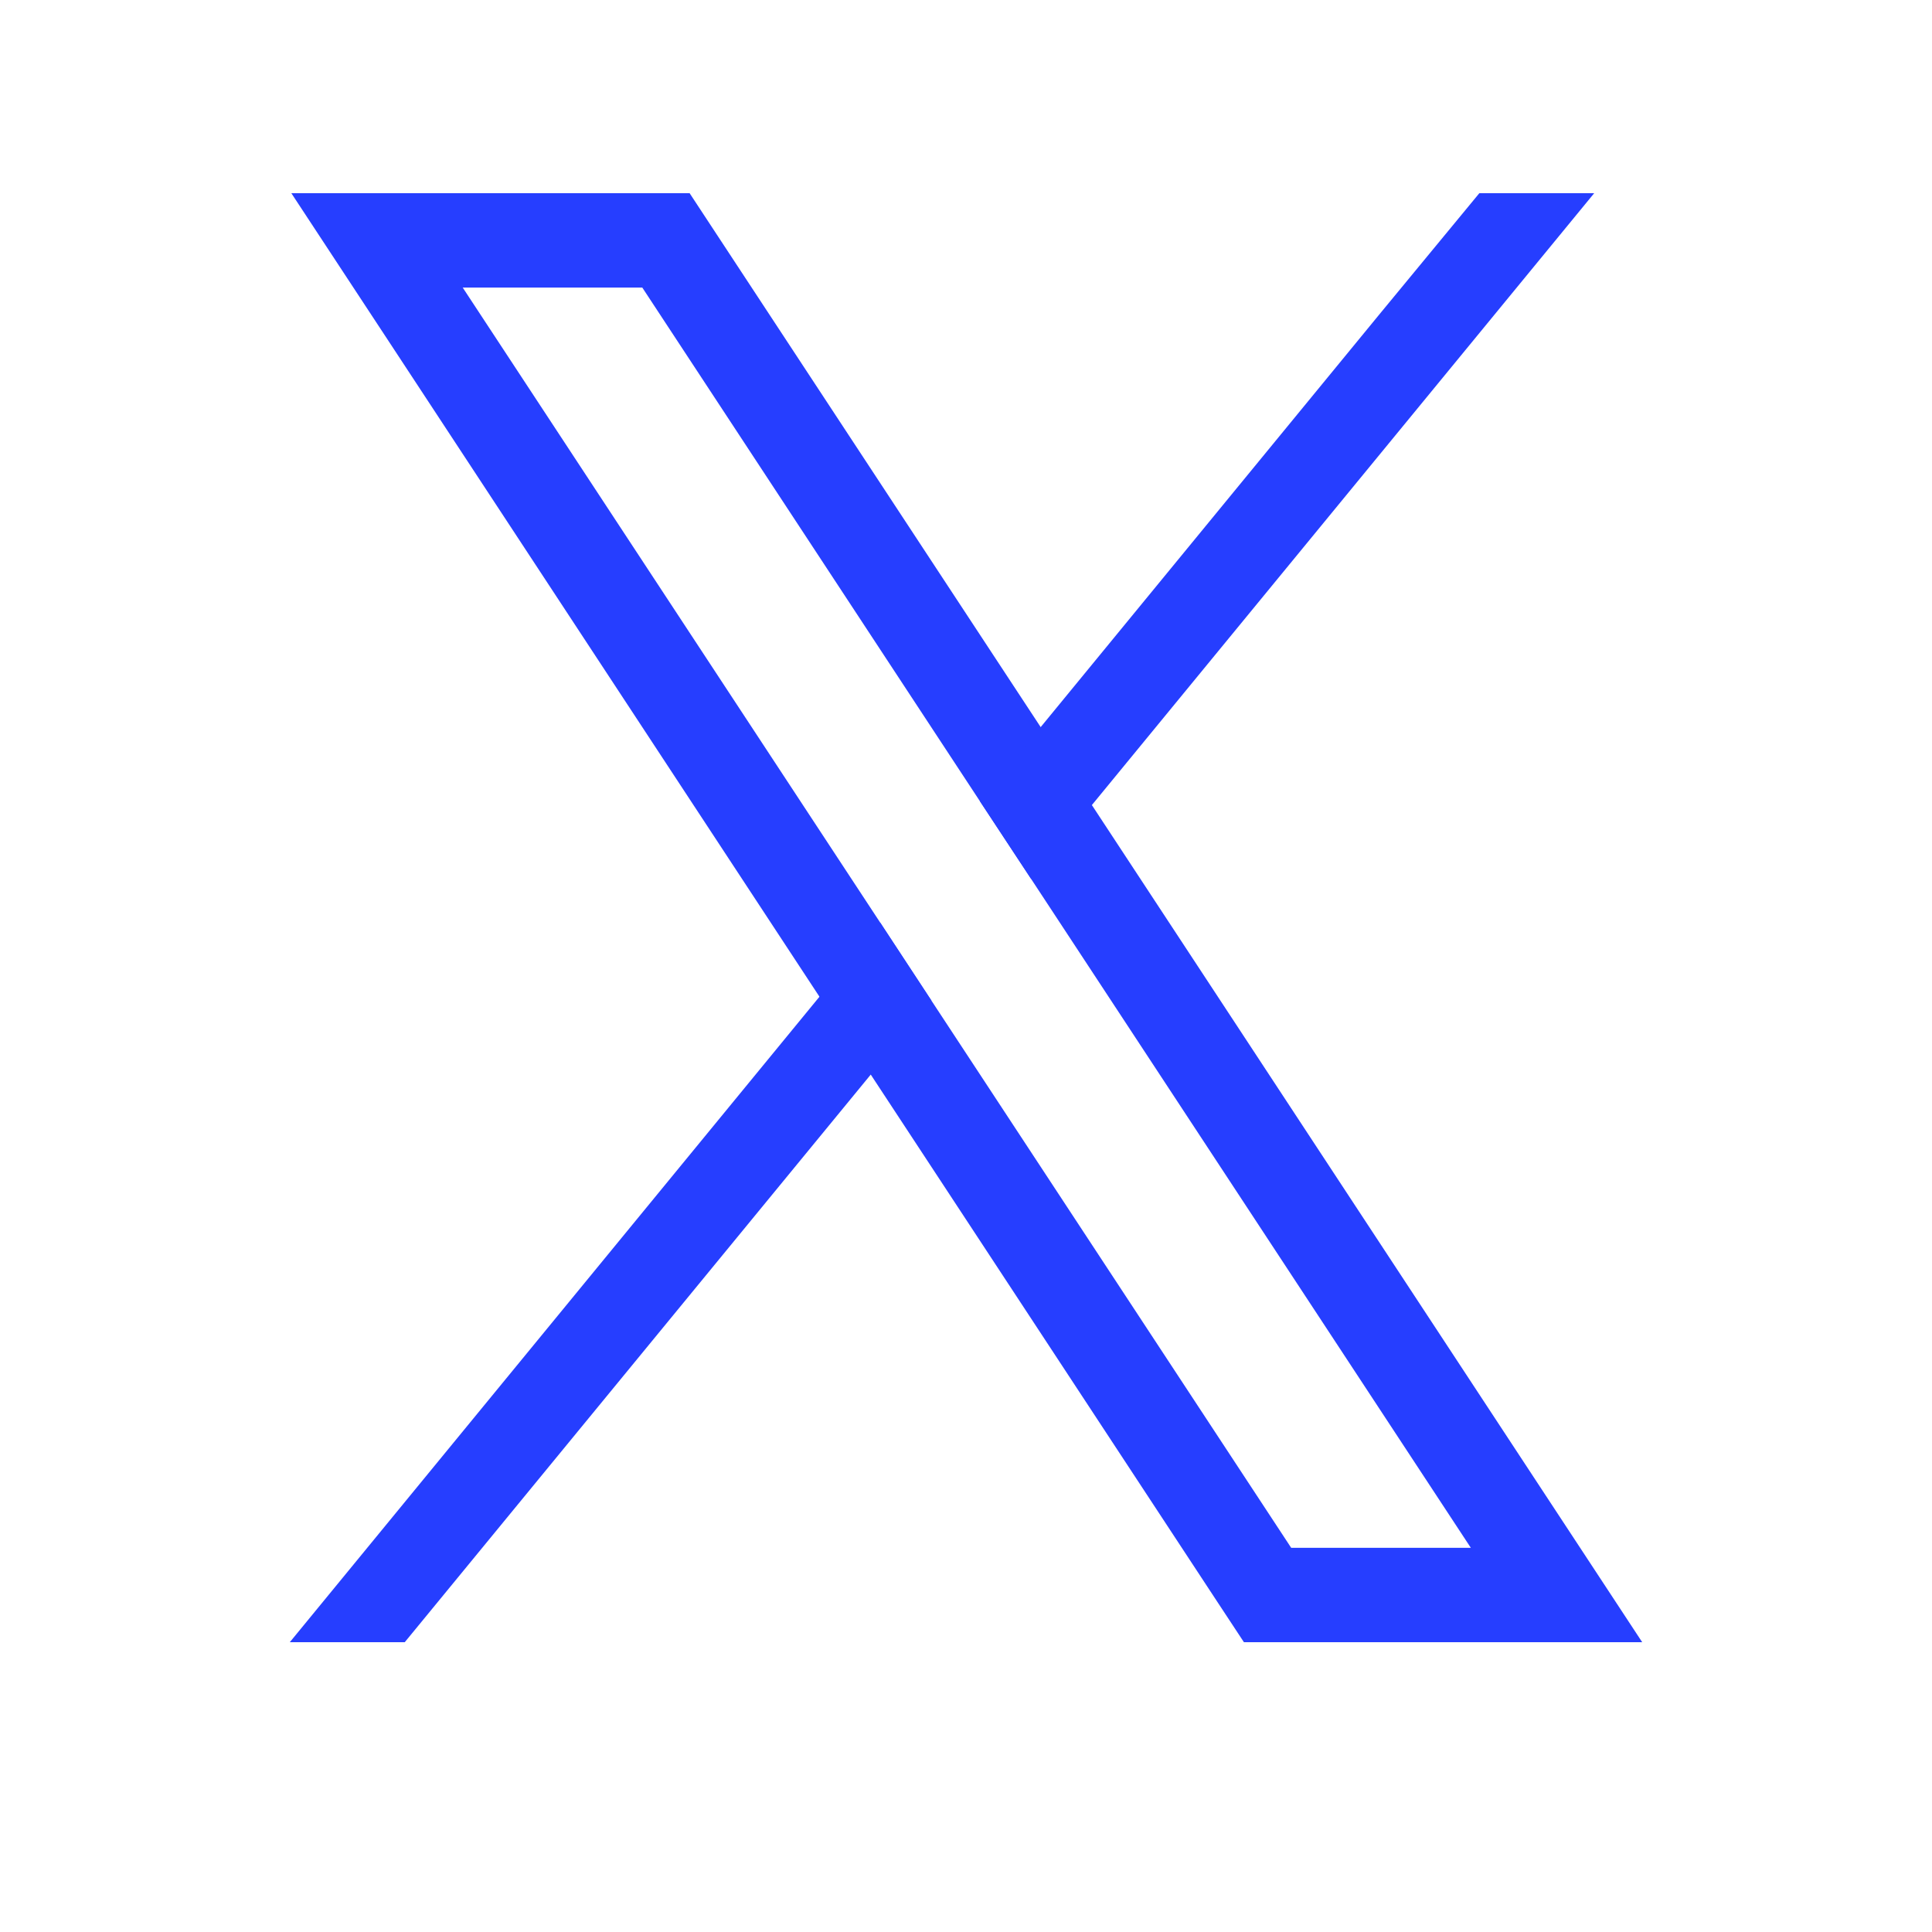
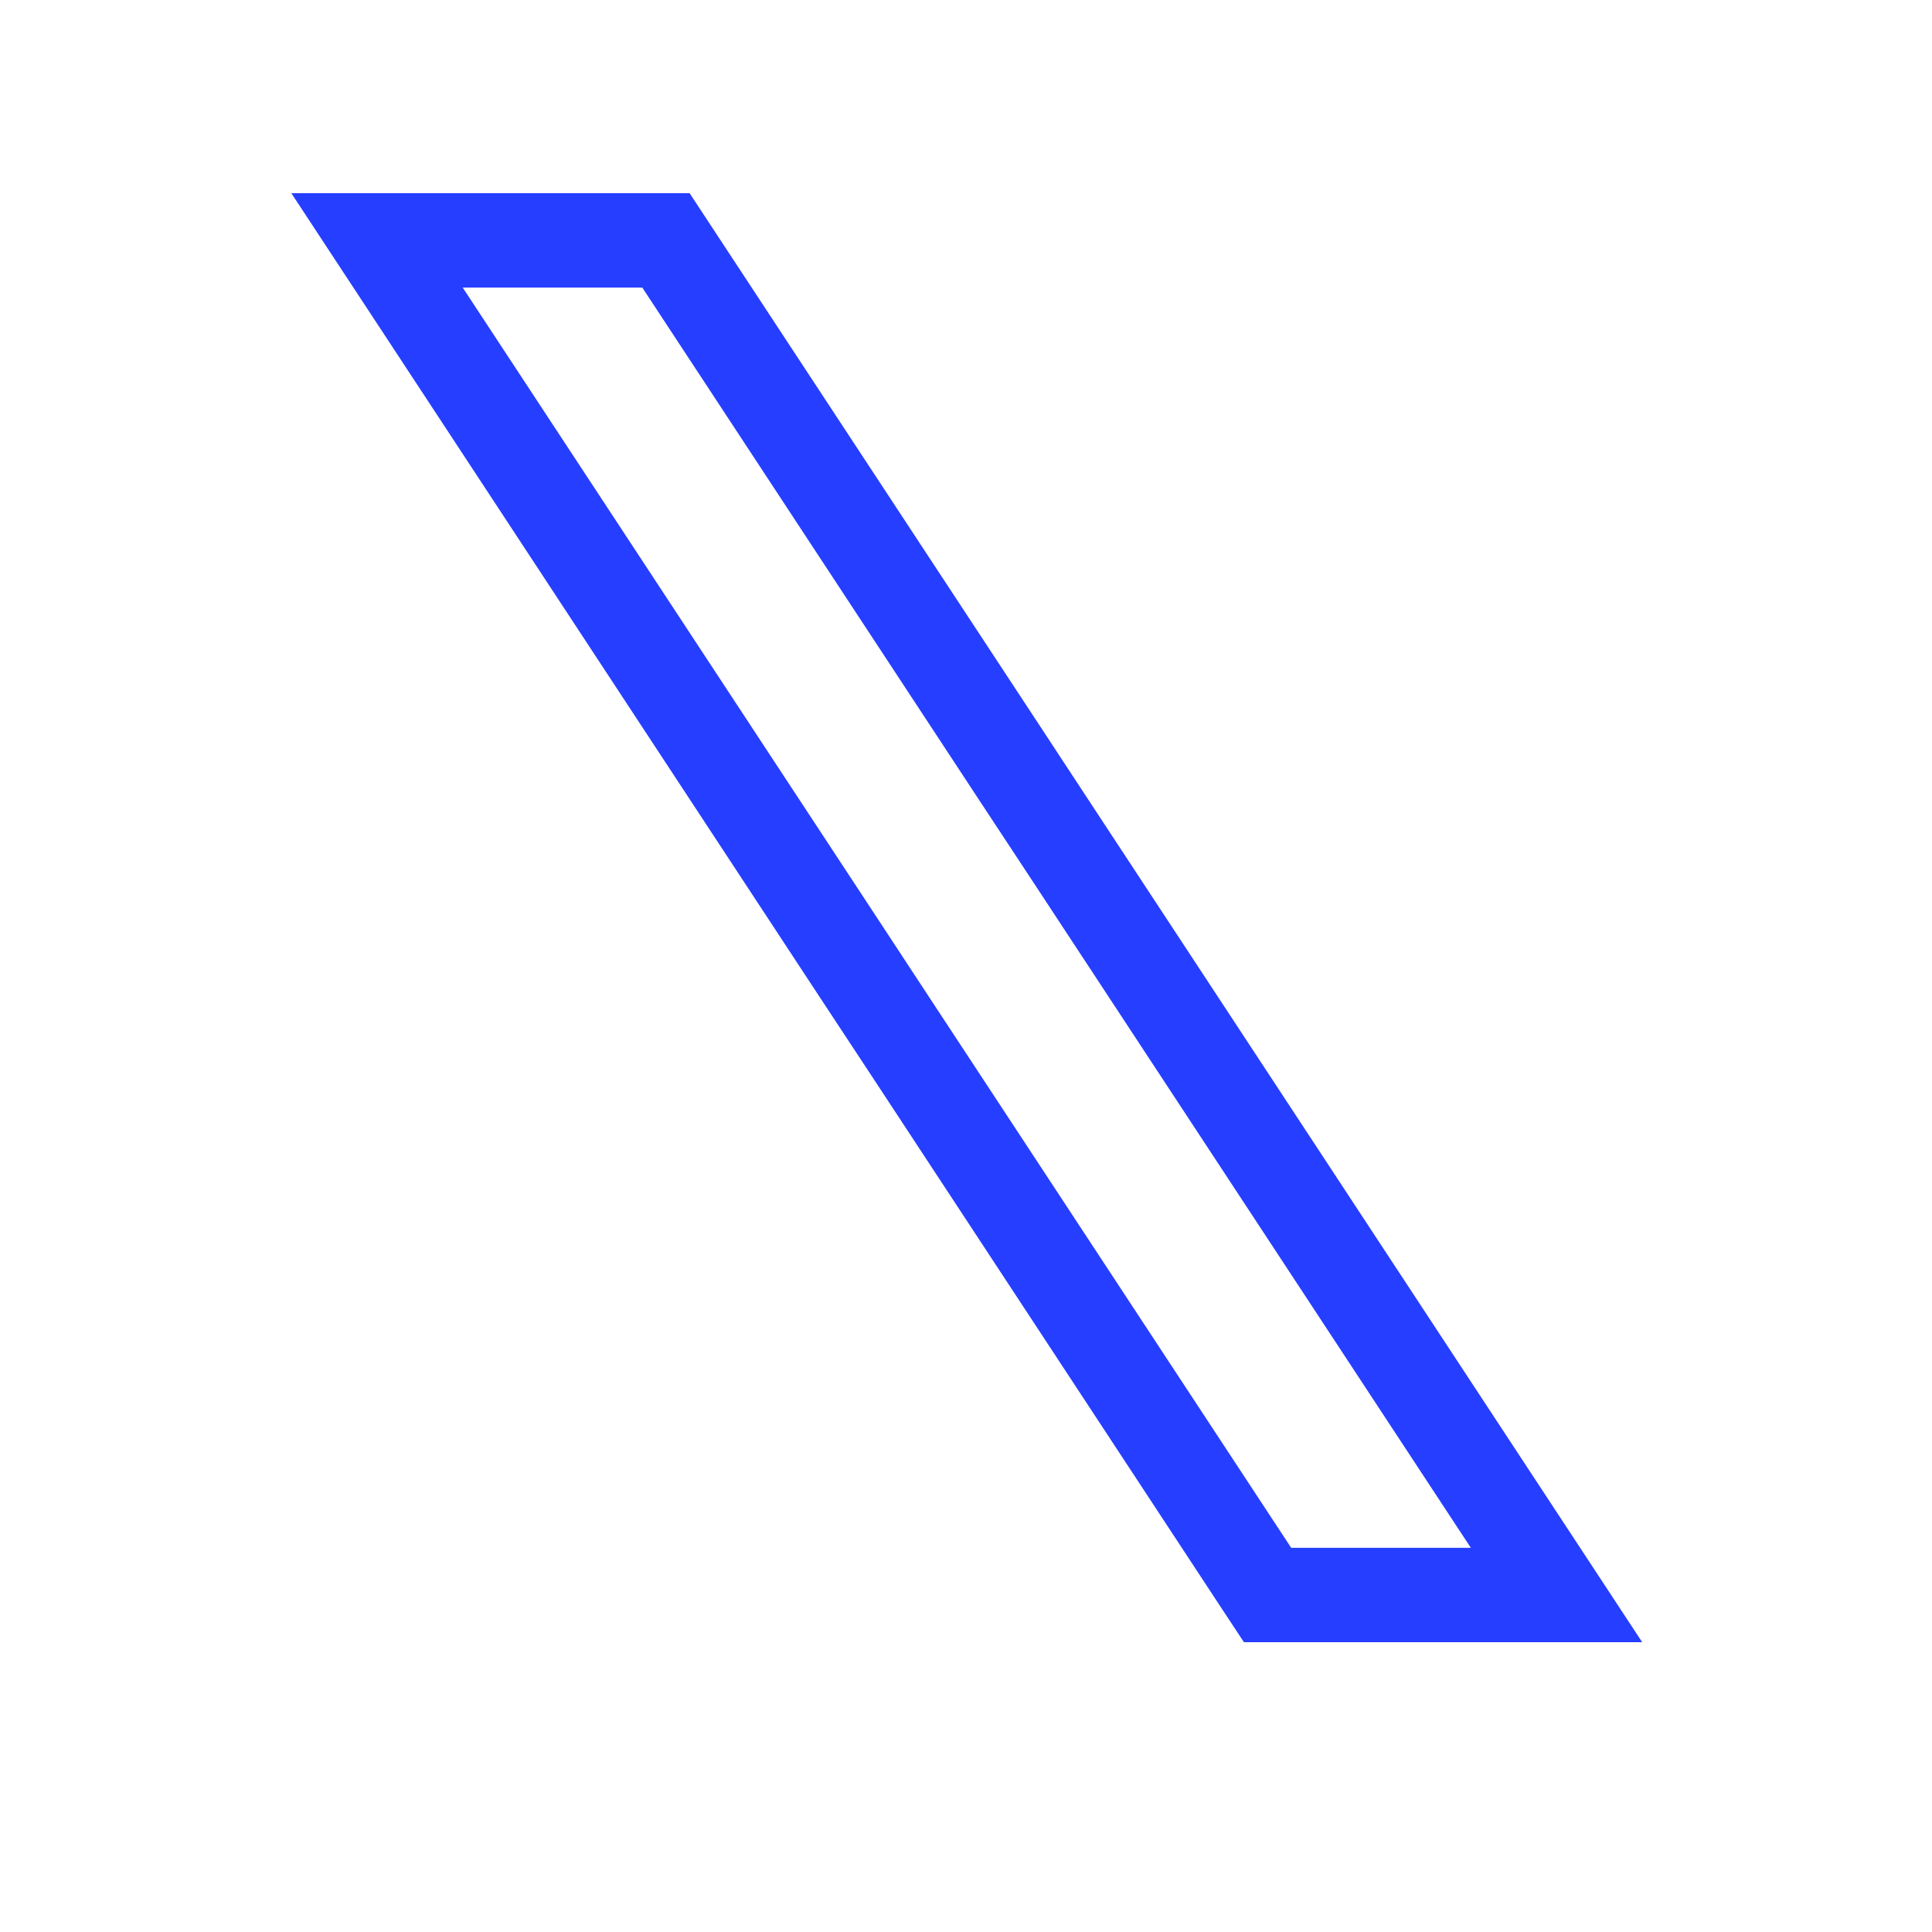
<svg xmlns="http://www.w3.org/2000/svg" width="20" height="20" viewBox="0 0 20 20" fill="none">
  <path d="M15.994 15.47L11.303 8.334L10.773 7.527L7.417 2.423L7.139 2H3.016L4.022 3.53L8.483 10.318L9.014 11.124L12.599 16.578L12.877 17H17L15.994 15.47ZM13.367 16.024L9.642 10.358L9.112 9.551L4.79 2.977H6.649L10.144 8.294L10.675 9.1L15.226 16.023H13.367V16.024Z" fill="#263EFF" />
-   <path d="M9.112 9.551L9.642 10.358L9.014 11.124L4.19 17H3L8.483 10.318L9.112 9.551Z" fill="#263EFF" />
-   <path d="M16.503 2L11.303 8.334L10.675 9.1L10.144 8.294L10.773 7.527L14.296 3.234L15.314 2H16.503Z" fill="#263EFF" />
</svg>